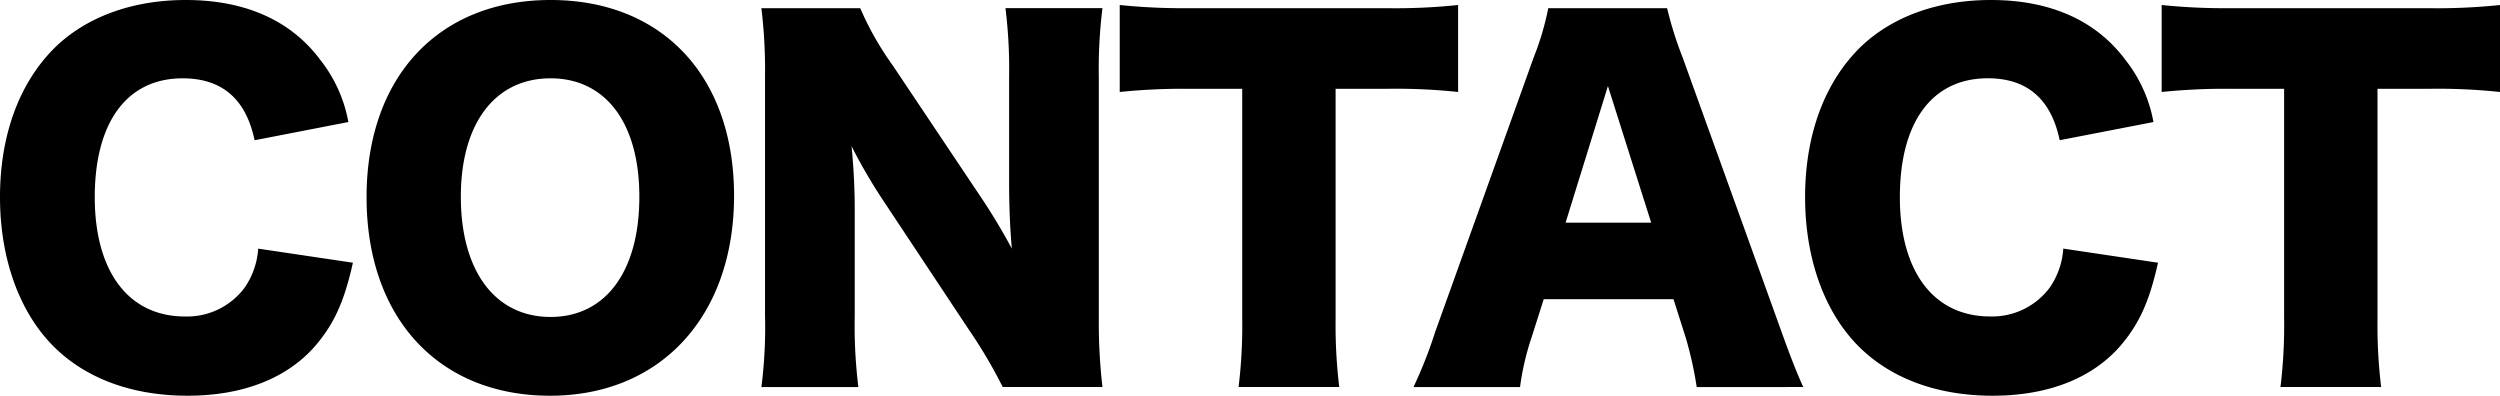
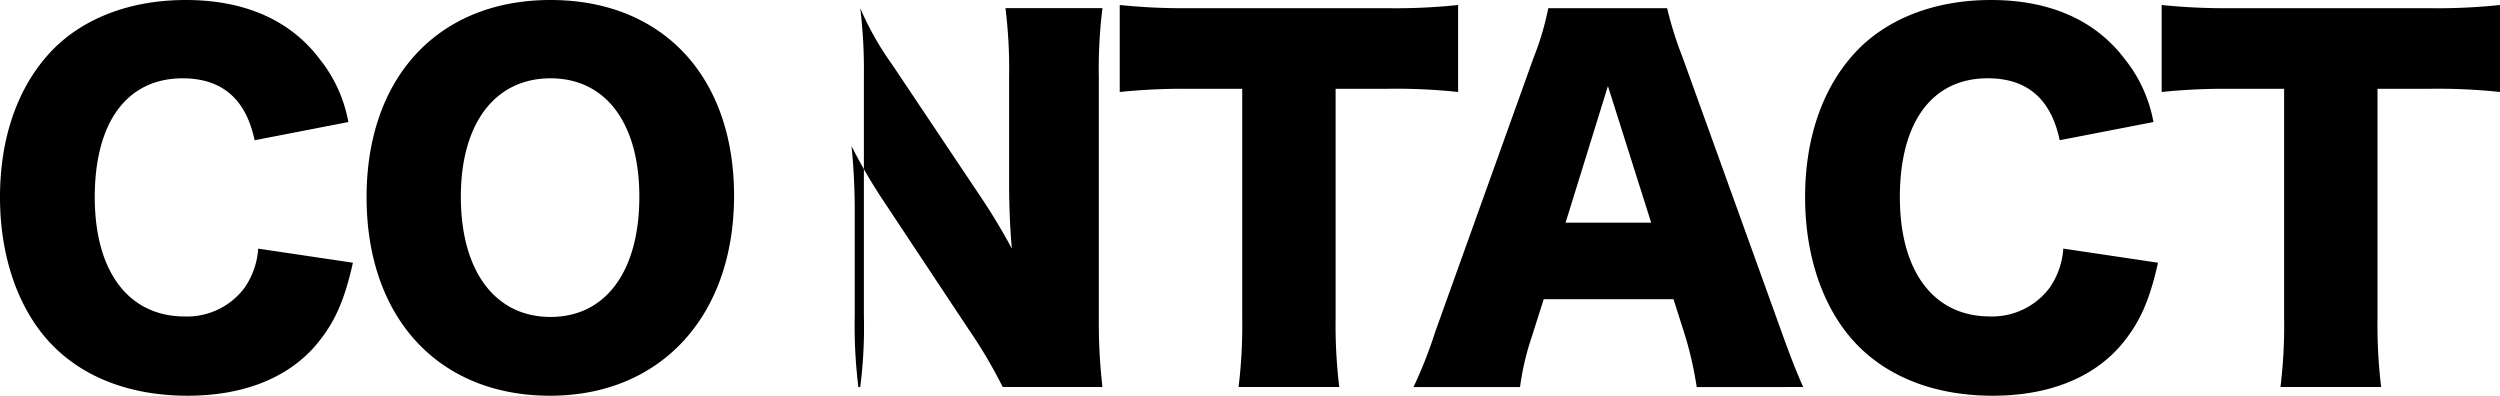
<svg xmlns="http://www.w3.org/2000/svg" width="301.95" height="47.795" viewBox="0 0 301.95 47.795">
-   <path id="パス_338" data-name="パス 338" d="M44.11-30.305A16.988,16.988,0,0,0,40.7-37.84c-3.575-4.785-9.13-7.205-16.225-7.205-6.435,0-11.99,2.035-15.785,5.72C4.345-35.035,2.035-28.71,2.035-21.23c0,7.37,2.31,13.8,6.38,17.93,3.905,3.96,9.57,6.05,16.28,6.05,6.655,0,11.99-2.09,15.4-6,2.31-2.695,3.52-5.39,4.565-10.065L33.22-15.015a9.382,9.382,0,0,1-1.65,4.73,8.668,8.668,0,0,1-7.2,3.465c-6.82,0-10.89-5.445-10.89-14.41,0-9.075,3.905-14.355,10.615-14.355,4.73,0,7.645,2.475,8.69,7.48Zm24.42-14.74c-13.53,0-22.22,9.3-22.22,23.815C46.31-6.655,55,2.75,68.475,2.75c13.365,0,22.22-9.625,22.22-24.145C90.695-35.805,82.06-45.045,68.53-45.045Zm0,38.28c-6.71,0-10.835-5.555-10.835-14.52,0-8.855,4.125-14.3,10.835-14.3,6.655,0,10.725,5.39,10.725,14.3C79.255-12.265,75.185-6.765,68.53-6.765ZM109.835-37.18a36.587,36.587,0,0,1-3.9-6.875H93.995a61.381,61.381,0,0,1,.44,8.195V-6.93a56.777,56.777,0,0,1-.44,8.635H105.71a60.231,60.231,0,0,1-.44-8.58v-12.32a78.74,78.74,0,0,0-.385-8.195,65.1,65.1,0,0,0,3.96,6.765L119.02-5.28A59.342,59.342,0,0,1,123.145,1.7H135.19a67.363,67.363,0,0,1-.44-8.2v-29.2a59.817,59.817,0,0,1,.44-8.36H123.475a59.818,59.818,0,0,1,.44,8.36v12.54c0,3.08.11,5.61.33,8.14a74,74,0,0,0-3.96-6.545Zm53.515,2.86h6.215a70.922,70.922,0,0,1,8.58.385V-44.44a72.745,72.745,0,0,1-8.58.385h-24.09a75.384,75.384,0,0,1-8.2-.385v10.505a74.431,74.431,0,0,1,8.305-.385h6.49V-6.6a61,61,0,0,1-.44,8.3H163.79a62.581,62.581,0,0,1-.44-8.3ZM219.835,1.7c-.715-1.54-1.6-3.795-2.64-6.71L205.26-38.115a43.889,43.889,0,0,1-1.87-5.94H189.035a33.574,33.574,0,0,1-1.76,5.94l-11.88,33.11a54.181,54.181,0,0,1-2.64,6.71h12.87A31.7,31.7,0,0,1,187-4.235l1.485-4.675H204.16l1.485,4.675a44.666,44.666,0,0,1,1.32,5.94ZM201.465-18.15h-10.34l5.115-16.5ZM262.13-30.305a16.988,16.988,0,0,0-3.41-7.535c-3.575-4.785-9.13-7.205-16.225-7.205-6.435,0-11.99,2.035-15.785,5.72-4.345,4.29-6.655,10.615-6.655,18.095,0,7.37,2.31,13.8,6.38,17.93,3.905,3.96,9.57,6.05,16.28,6.05,6.655,0,11.99-2.09,15.4-6,2.31-2.695,3.52-5.39,4.565-10.065l-11.44-1.705a9.382,9.382,0,0,1-1.65,4.73,8.668,8.668,0,0,1-7.2,3.465c-6.82,0-10.89-5.445-10.89-14.41,0-9.075,3.9-14.355,10.615-14.355,4.73,0,7.645,2.475,8.69,7.48Zm27.06-4.015h6.215a70.921,70.921,0,0,1,8.58.385V-44.44a72.745,72.745,0,0,1-8.58.385h-24.09a75.384,75.384,0,0,1-8.195-.385v10.505a74.431,74.431,0,0,1,8.3-.385h6.49V-6.6a61,61,0,0,1-.44,8.3H289.63a62.583,62.583,0,0,1-.44-8.3Z" transform="translate(-2.035 45.045)" />
+   <path id="パス_338" data-name="パス 338" d="M44.11-30.305A16.988,16.988,0,0,0,40.7-37.84c-3.575-4.785-9.13-7.205-16.225-7.205-6.435,0-11.99,2.035-15.785,5.72C4.345-35.035,2.035-28.71,2.035-21.23c0,7.37,2.31,13.8,6.38,17.93,3.905,3.96,9.57,6.05,16.28,6.05,6.655,0,11.99-2.09,15.4-6,2.31-2.695,3.52-5.39,4.565-10.065L33.22-15.015a9.382,9.382,0,0,1-1.65,4.73,8.668,8.668,0,0,1-7.2,3.465c-6.82,0-10.89-5.445-10.89-14.41,0-9.075,3.905-14.355,10.615-14.355,4.73,0,7.645,2.475,8.69,7.48Zm24.42-14.74c-13.53,0-22.22,9.3-22.22,23.815C46.31-6.655,55,2.75,68.475,2.75c13.365,0,22.22-9.625,22.22-24.145C90.695-35.805,82.06-45.045,68.53-45.045Zm0,38.28c-6.71,0-10.835-5.555-10.835-14.52,0-8.855,4.125-14.3,10.835-14.3,6.655,0,10.725,5.39,10.725,14.3C79.255-12.265,75.185-6.765,68.53-6.765ZM109.835-37.18a36.587,36.587,0,0,1-3.9-6.875a61.381,61.381,0,0,1,.44,8.195V-6.93a56.777,56.777,0,0,1-.44,8.635H105.71a60.231,60.231,0,0,1-.44-8.58v-12.32a78.74,78.74,0,0,0-.385-8.195,65.1,65.1,0,0,0,3.96,6.765L119.02-5.28A59.342,59.342,0,0,1,123.145,1.7H135.19a67.363,67.363,0,0,1-.44-8.2v-29.2a59.817,59.817,0,0,1,.44-8.36H123.475a59.818,59.818,0,0,1,.44,8.36v12.54c0,3.08.11,5.61.33,8.14a74,74,0,0,0-3.96-6.545Zm53.515,2.86h6.215a70.922,70.922,0,0,1,8.58.385V-44.44a72.745,72.745,0,0,1-8.58.385h-24.09a75.384,75.384,0,0,1-8.2-.385v10.505a74.431,74.431,0,0,1,8.305-.385h6.49V-6.6a61,61,0,0,1-.44,8.3H163.79a62.581,62.581,0,0,1-.44-8.3ZM219.835,1.7c-.715-1.54-1.6-3.795-2.64-6.71L205.26-38.115a43.889,43.889,0,0,1-1.87-5.94H189.035a33.574,33.574,0,0,1-1.76,5.94l-11.88,33.11a54.181,54.181,0,0,1-2.64,6.71h12.87A31.7,31.7,0,0,1,187-4.235l1.485-4.675H204.16l1.485,4.675a44.666,44.666,0,0,1,1.32,5.94ZM201.465-18.15h-10.34l5.115-16.5ZM262.13-30.305a16.988,16.988,0,0,0-3.41-7.535c-3.575-4.785-9.13-7.205-16.225-7.205-6.435,0-11.99,2.035-15.785,5.72-4.345,4.29-6.655,10.615-6.655,18.095,0,7.37,2.31,13.8,6.38,17.93,3.905,3.96,9.57,6.05,16.28,6.05,6.655,0,11.99-2.09,15.4-6,2.31-2.695,3.52-5.39,4.565-10.065l-11.44-1.705a9.382,9.382,0,0,1-1.65,4.73,8.668,8.668,0,0,1-7.2,3.465c-6.82,0-10.89-5.445-10.89-14.41,0-9.075,3.9-14.355,10.615-14.355,4.73,0,7.645,2.475,8.69,7.48Zm27.06-4.015h6.215a70.921,70.921,0,0,1,8.58.385V-44.44a72.745,72.745,0,0,1-8.58.385h-24.09a75.384,75.384,0,0,1-8.195-.385v10.505a74.431,74.431,0,0,1,8.3-.385h6.49V-6.6a61,61,0,0,1-.44,8.3H289.63a62.583,62.583,0,0,1-.44-8.3Z" transform="translate(-2.035 45.045)" />
</svg>